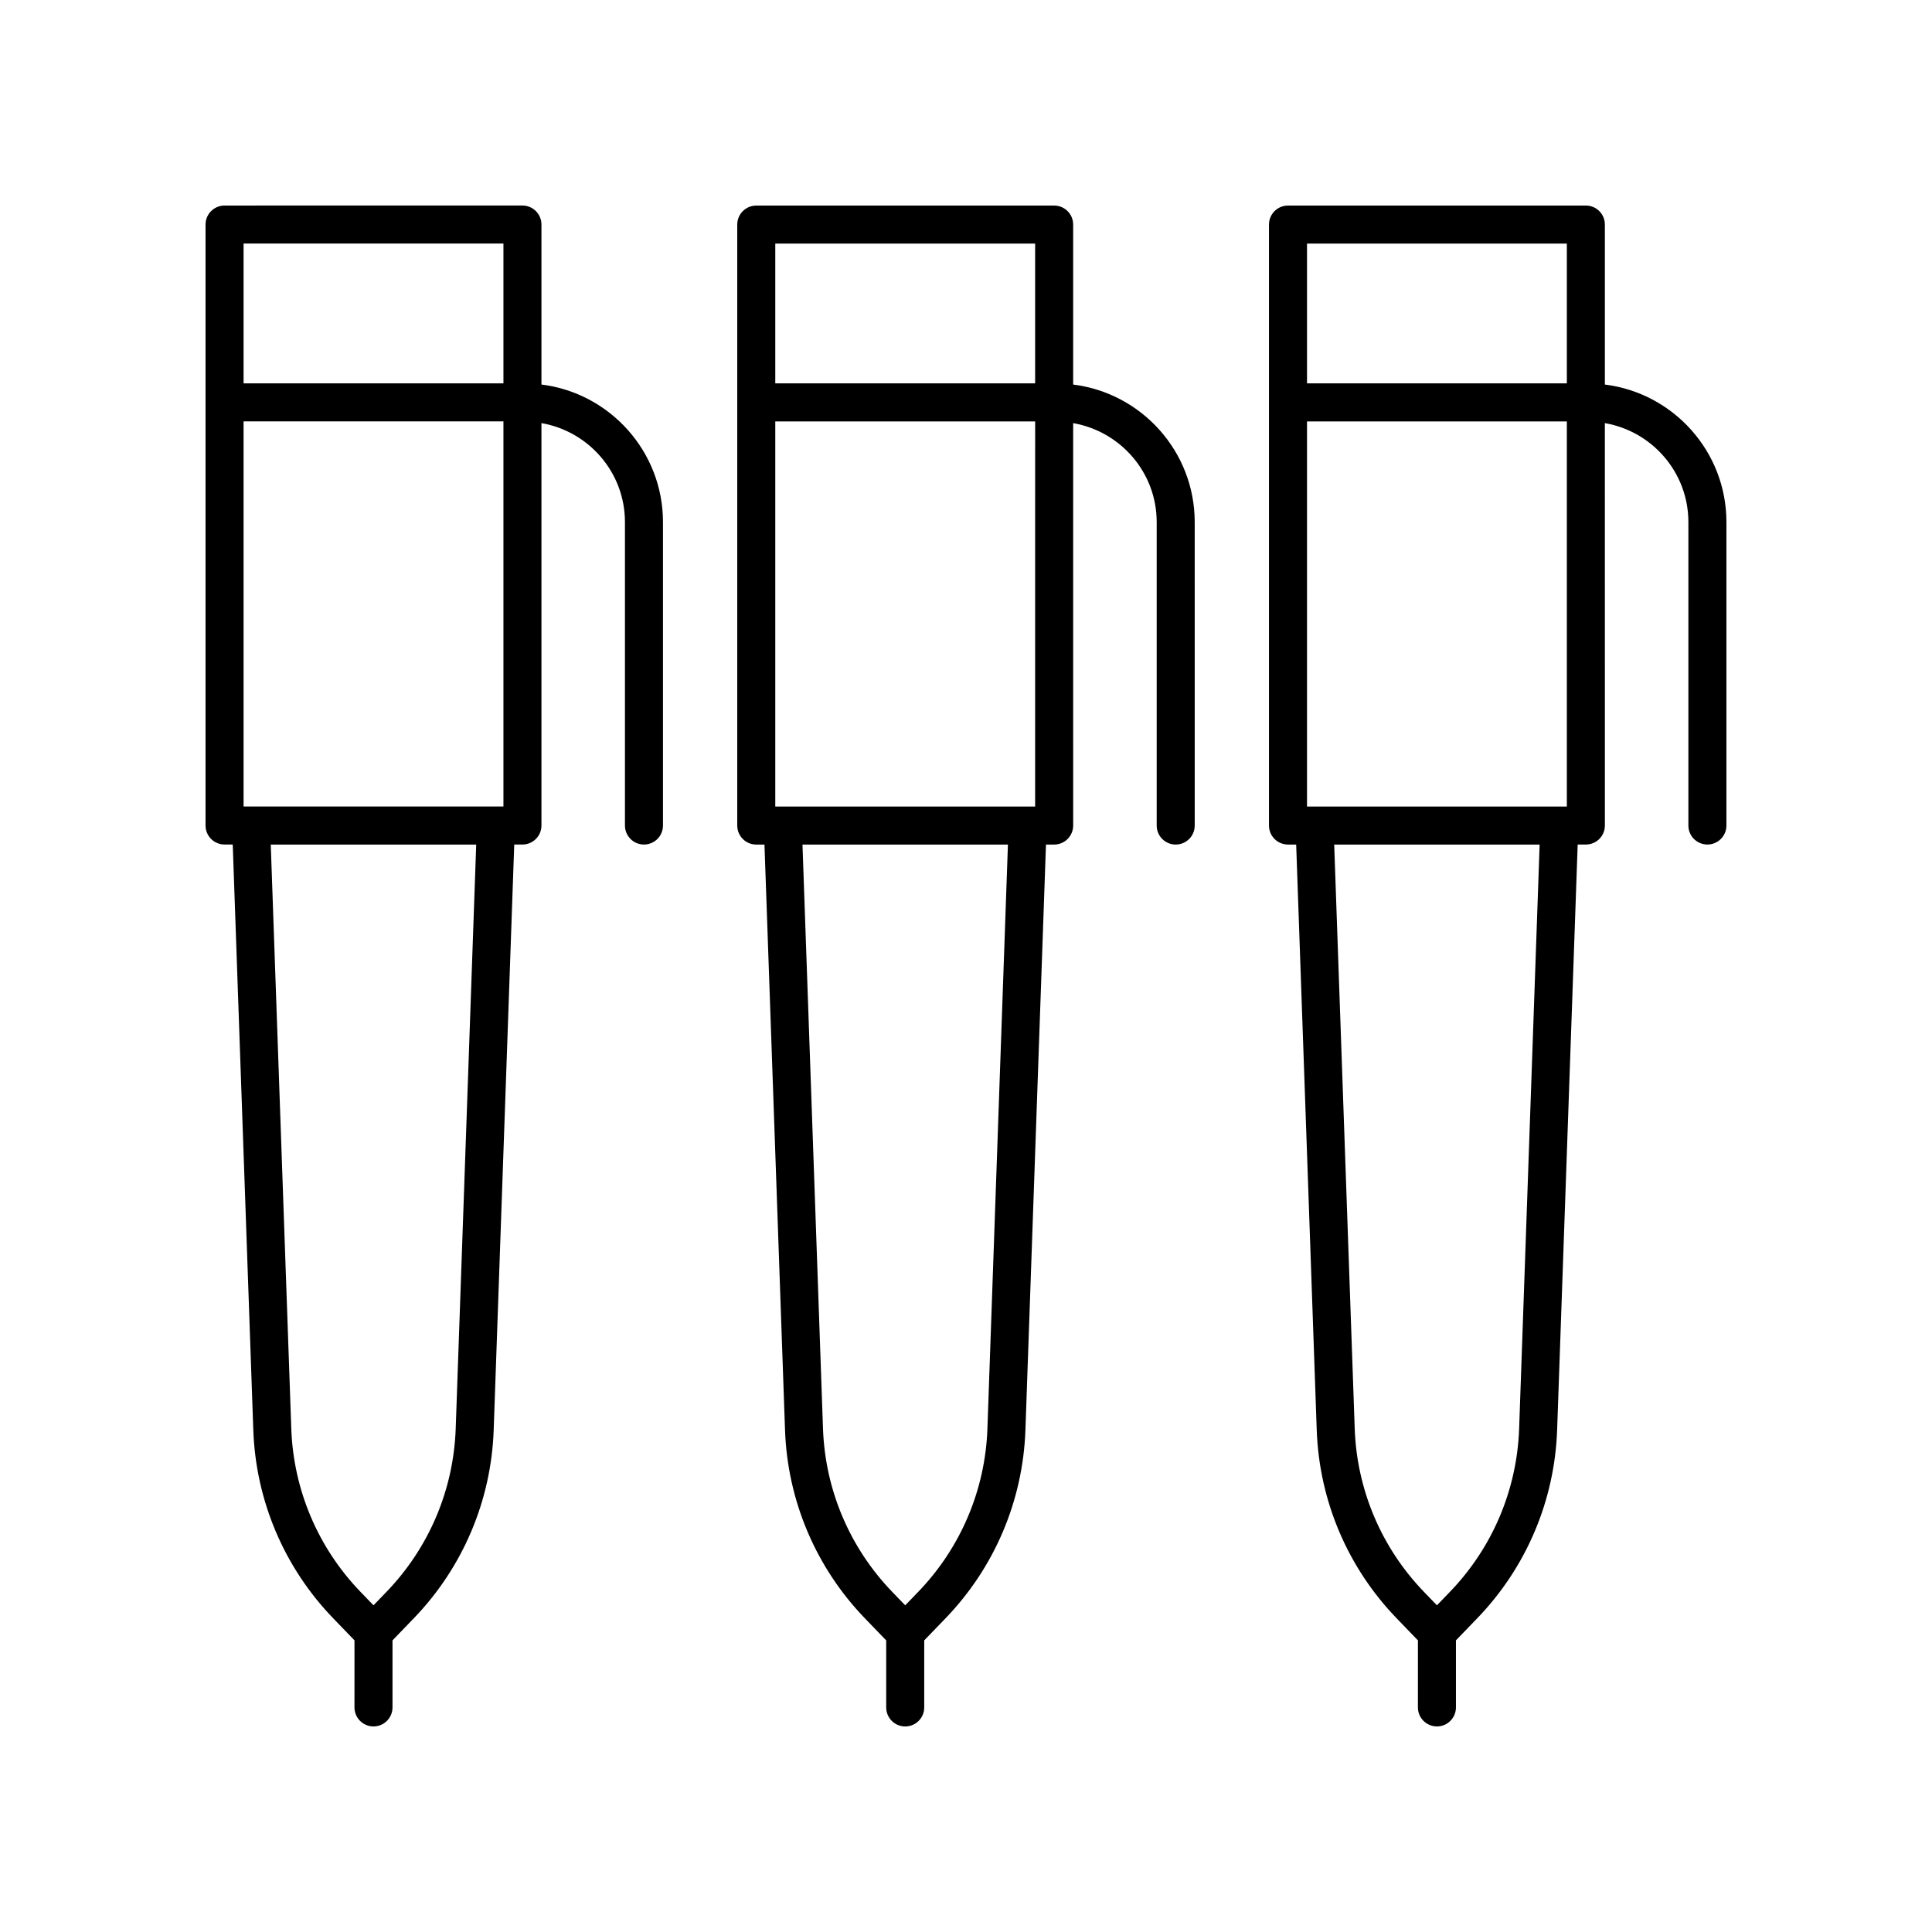
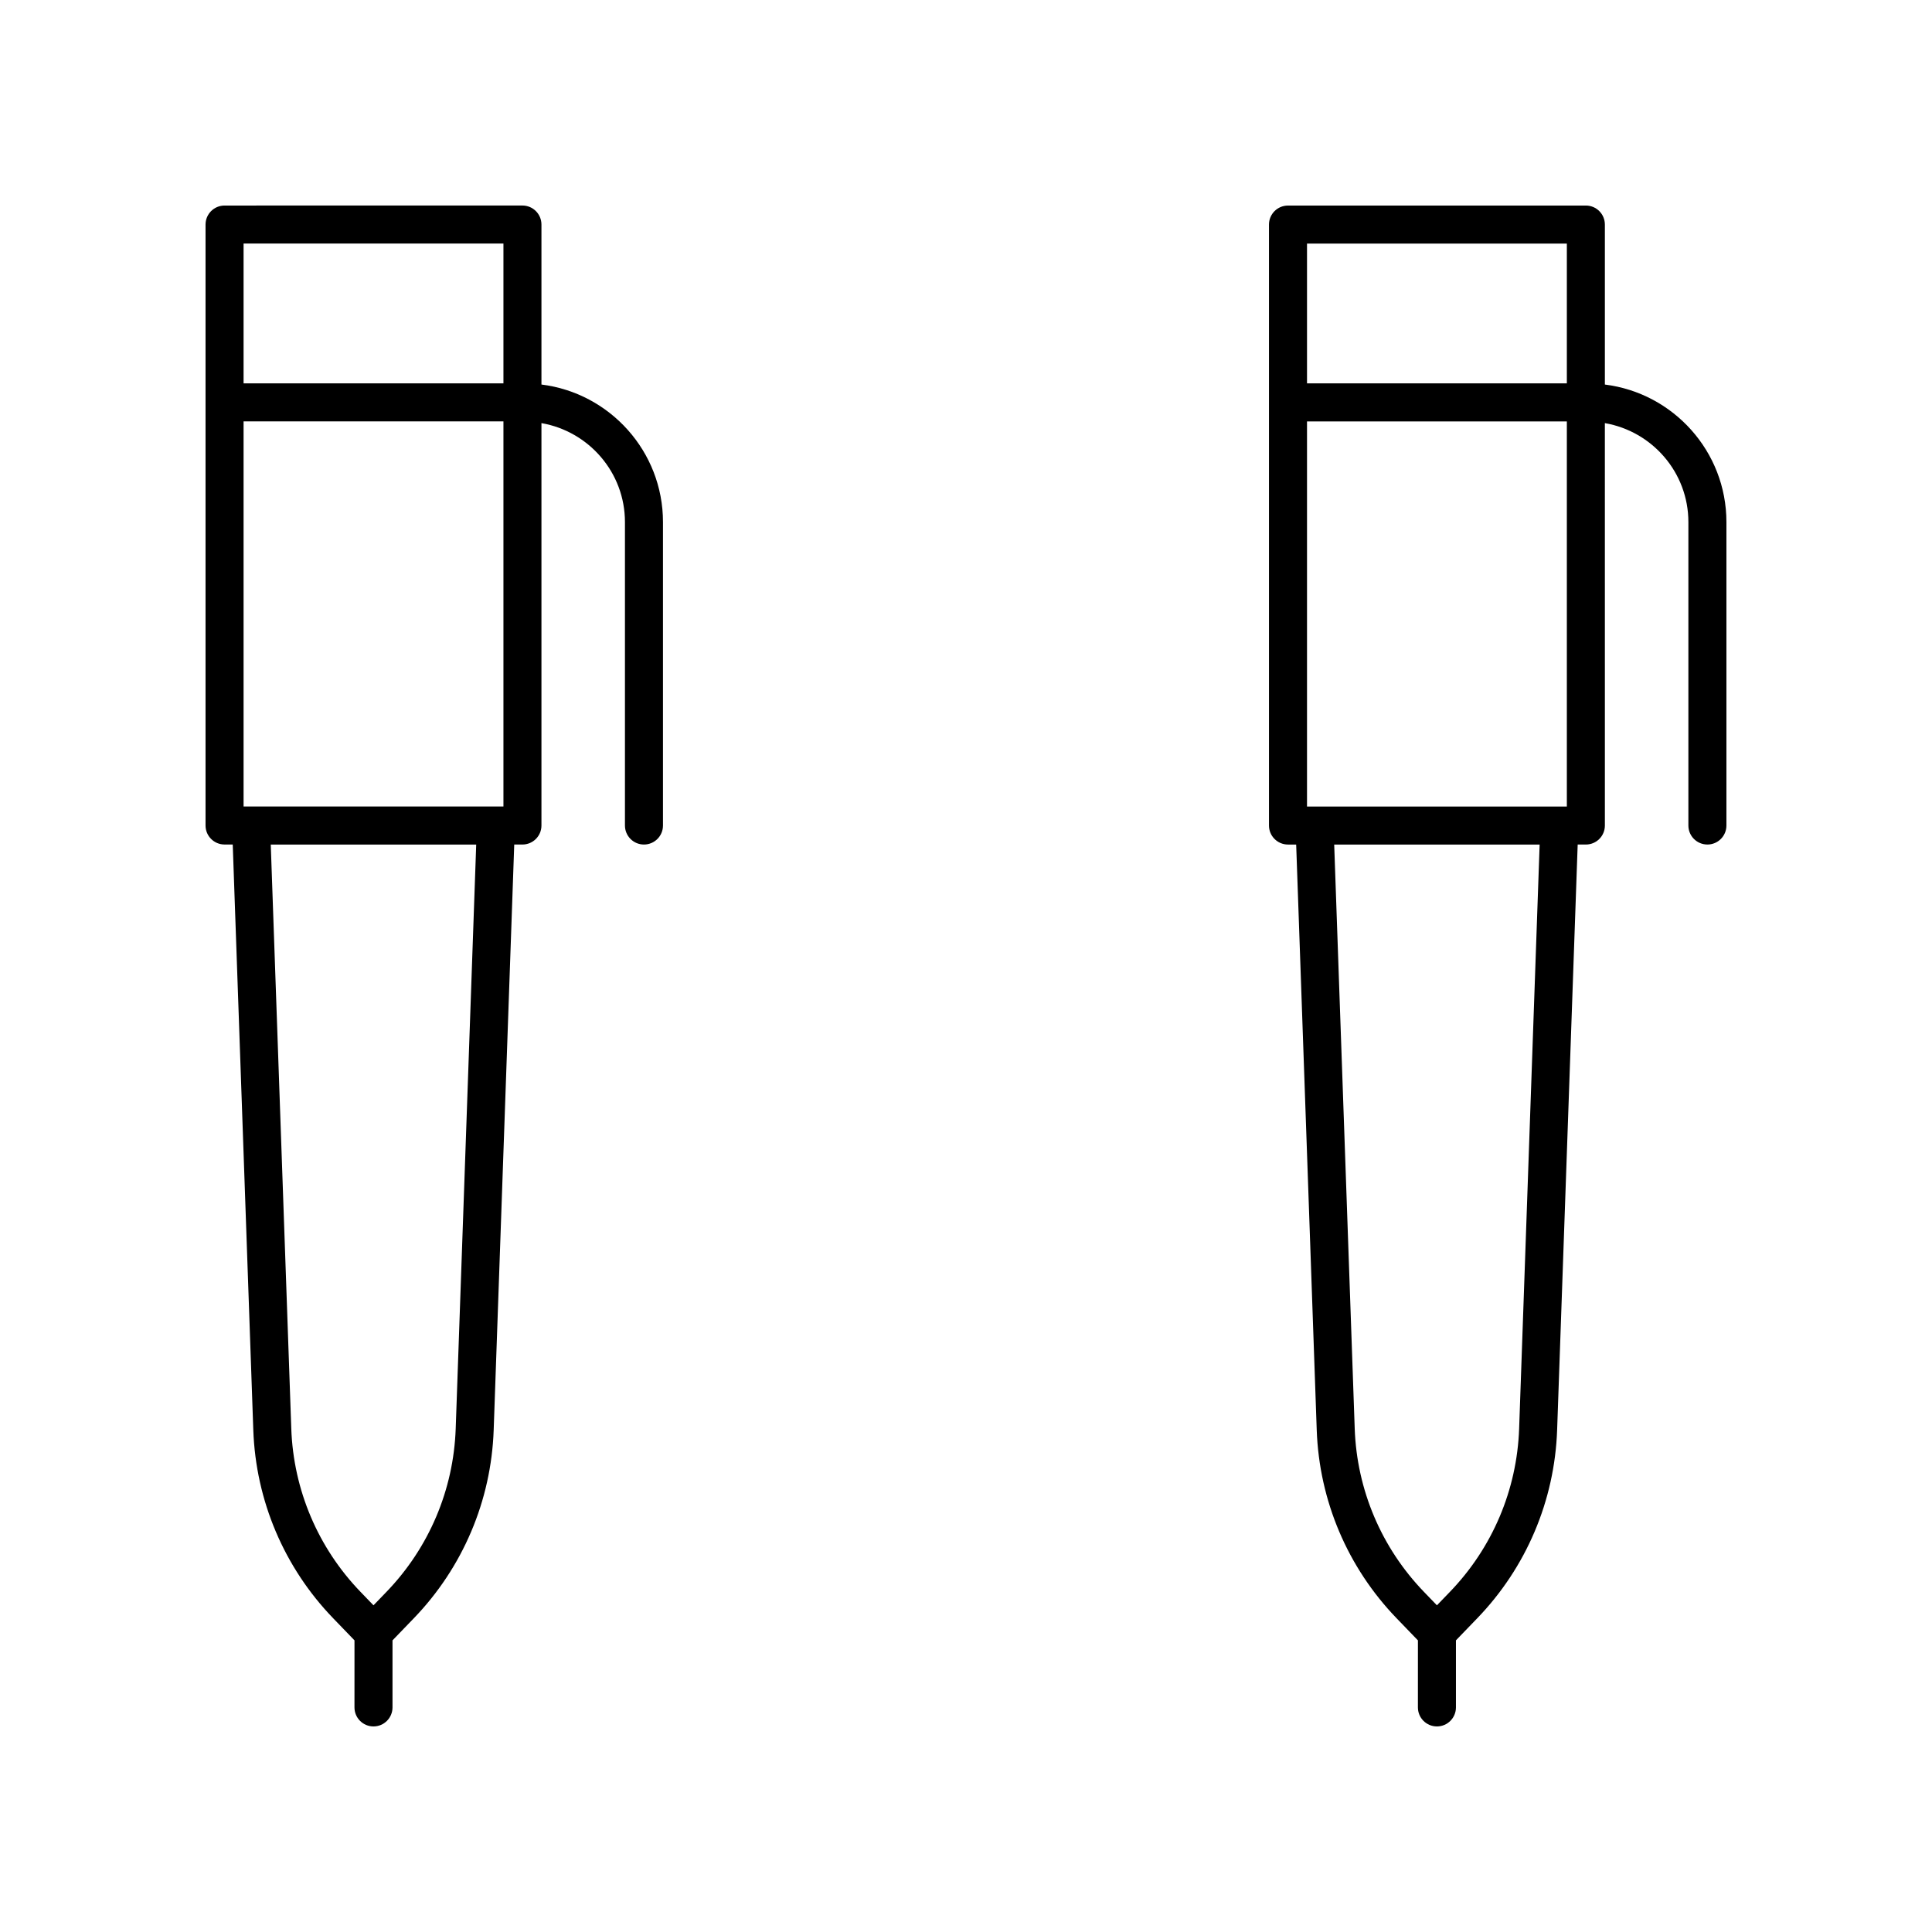
<svg xmlns="http://www.w3.org/2000/svg" fill="#000000" width="800px" height="800px" version="1.1" viewBox="144 144 512 512">
  <g>
    <path d="m203.51 367.81h2.168l5.449 155.17c0.66 18.707 8.176 36.422 21.172 49.883l5.644 5.848-0.004 17.773c0 2.781 2.254 5.039 5.039 5.039 2.785 0 5.039-2.254 5.039-5.039v-17.77l5.648-5.852c12.992-13.469 20.512-31.184 21.164-49.883l5.449-155.17h2.172c2.785 0 5.039-2.254 5.039-5.039v-106.64c12.543 2.176 22.129 13.074 22.129 26.227v80.414c0 2.781 2.254 5.039 5.039 5.039s5.039-2.254 5.039-5.039v-80.414c0-18.727-14.082-34.195-32.207-36.453v-42.398c0-2.781-2.254-5.039-5.039-5.039l-78.941 0.004c-2.785 0-5.039 2.254-5.039 5.039v159.26c0.004 2.781 2.254 5.035 5.039 5.035zm73.906-10.074h-68.867v-102.06h68.867zm-12.652 164.89c-0.57 16.211-7.086 31.562-18.352 43.238l-3.434 3.559-3.43-3.555c-11.266-11.672-17.781-27.027-18.355-43.238l-5.438-154.81h54.445zm12.652-314.08v37.047h-68.867v-37.047z" />
-     <path d="m423.36 198.48h-78.941c-2.785 0-5.039 2.254-5.039 5.039v159.26c0 2.781 2.254 5.039 5.039 5.039h2.172l5.449 155.17c0.656 18.699 8.172 36.414 21.164 49.883l5.648 5.848v17.77c0 2.781 2.254 5.039 5.039 5.039 2.785 0 5.039-2.254 5.039-5.039v-17.773l5.644-5.848c12.992-13.465 20.512-31.18 21.172-49.883l5.449-155.17h2.168c2.785 0 5.039-2.254 5.039-5.039l-0.004-106.64c12.543 2.176 22.137 13.07 22.137 26.227v80.414c0 2.781 2.254 5.039 5.039 5.039s5.039-2.254 5.039-5.039l-0.004-80.414c0-18.727-14.082-34.199-32.211-36.453v-42.398c0-2.781-2.254-5.035-5.039-5.035zm-5.039 10.074v37.047h-68.863v-37.047zm0 149.19h-68.863v-102.06h68.867zm-12.645 164.89c-0.574 16.211-7.09 31.566-18.355 43.238l-3.43 3.555-3.434-3.555c-11.266-11.676-17.781-27.031-18.352-43.238l-5.438-154.81h54.445z" />
    <path d="m596.48 367.81c2.785 0 5.039-2.254 5.039-5.039v-80.41c0-18.73-14.086-34.199-32.211-36.453v-42.398c0-2.781-2.254-5.039-5.039-5.039l-78.938 0.004c-2.785 0-5.039 2.254-5.039 5.039v159.26c0 2.781 2.254 5.039 5.039 5.039h2.168l5.449 155.17c0.656 18.699 8.172 36.414 21.172 49.883l5.644 5.848-0.004 17.77c0 2.781 2.254 5.039 5.039 5.039 2.785 0 5.039-2.254 5.039-5.039v-17.773l5.644-5.848c12.992-13.461 20.512-31.176 21.172-49.883l5.449-155.17h2.168c2.785 0 5.039-2.254 5.039-5.039l-0.004-106.64c12.543 2.172 22.133 13.07 22.133 26.227v80.414c0 2.781 2.254 5.035 5.039 5.035zm-37.25-159.26v37.047h-68.859v-37.047zm0 149.19h-68.859v-102.06h68.859zm-12.645 164.89c-0.574 16.215-7.09 31.57-18.355 43.238l-3.43 3.555-3.43-3.555c-11.266-11.676-17.785-27.031-18.355-43.238l-5.438-154.81h54.445z" />
  </g>
</svg>